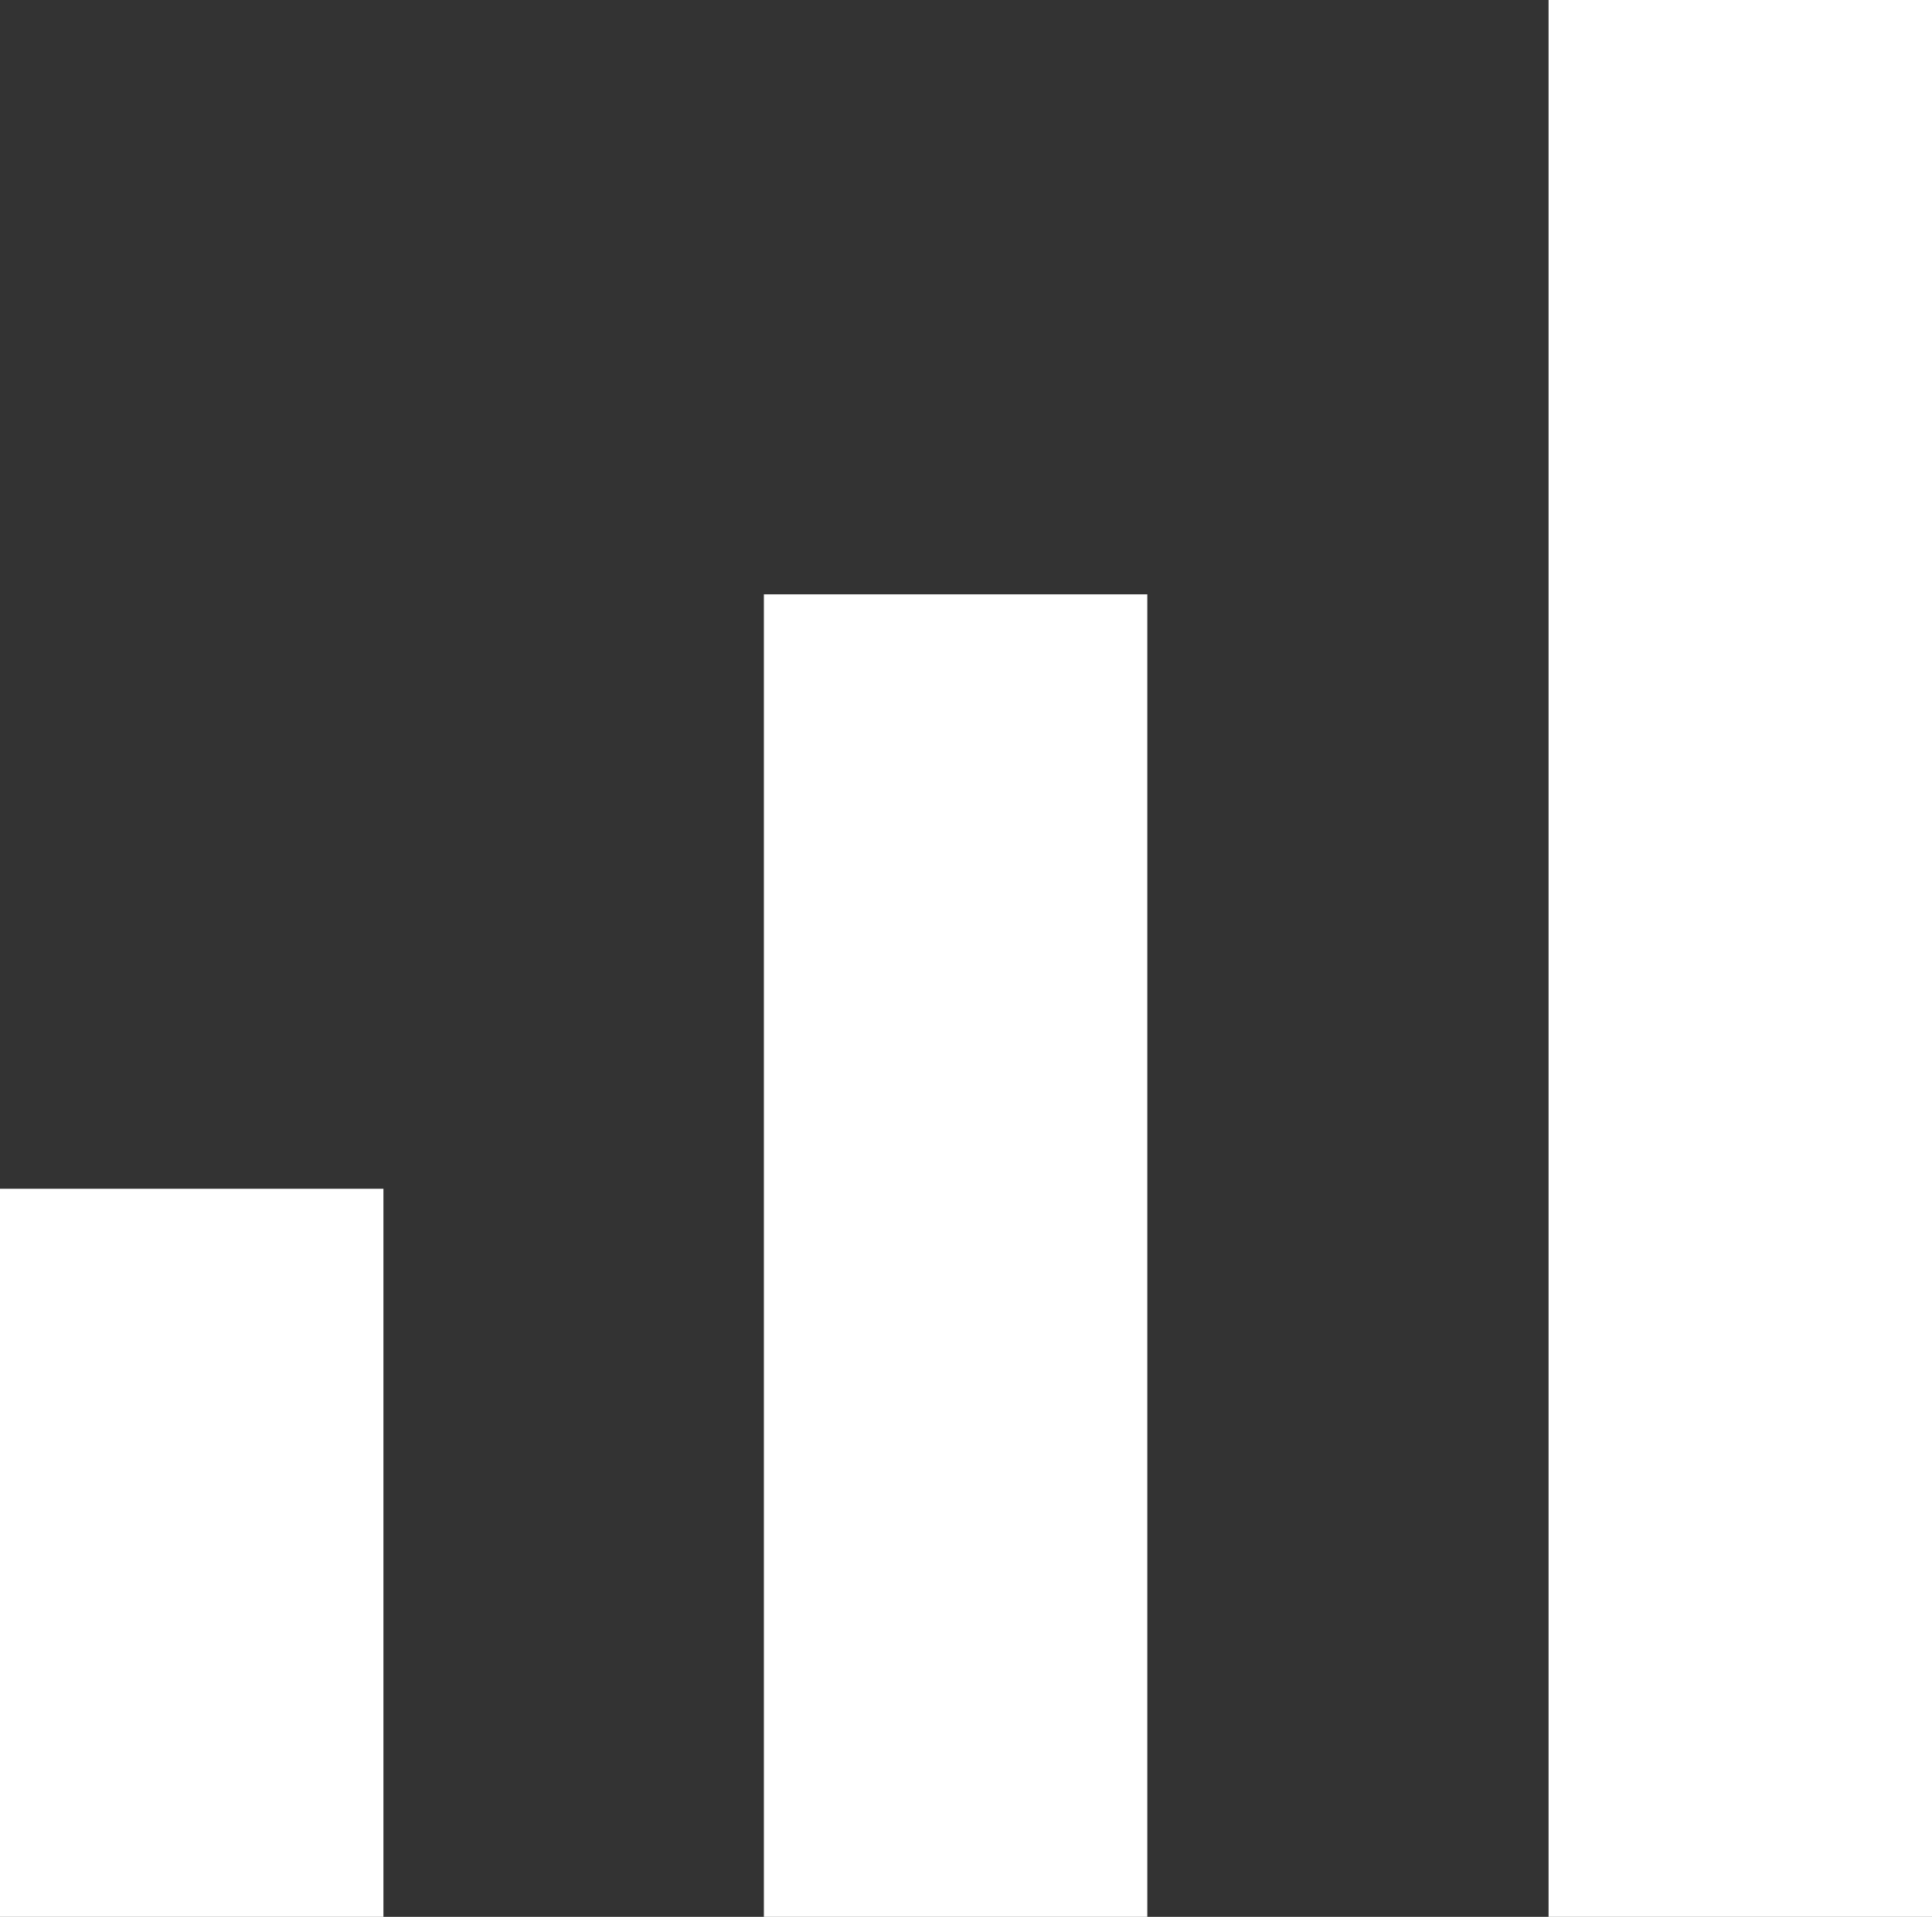
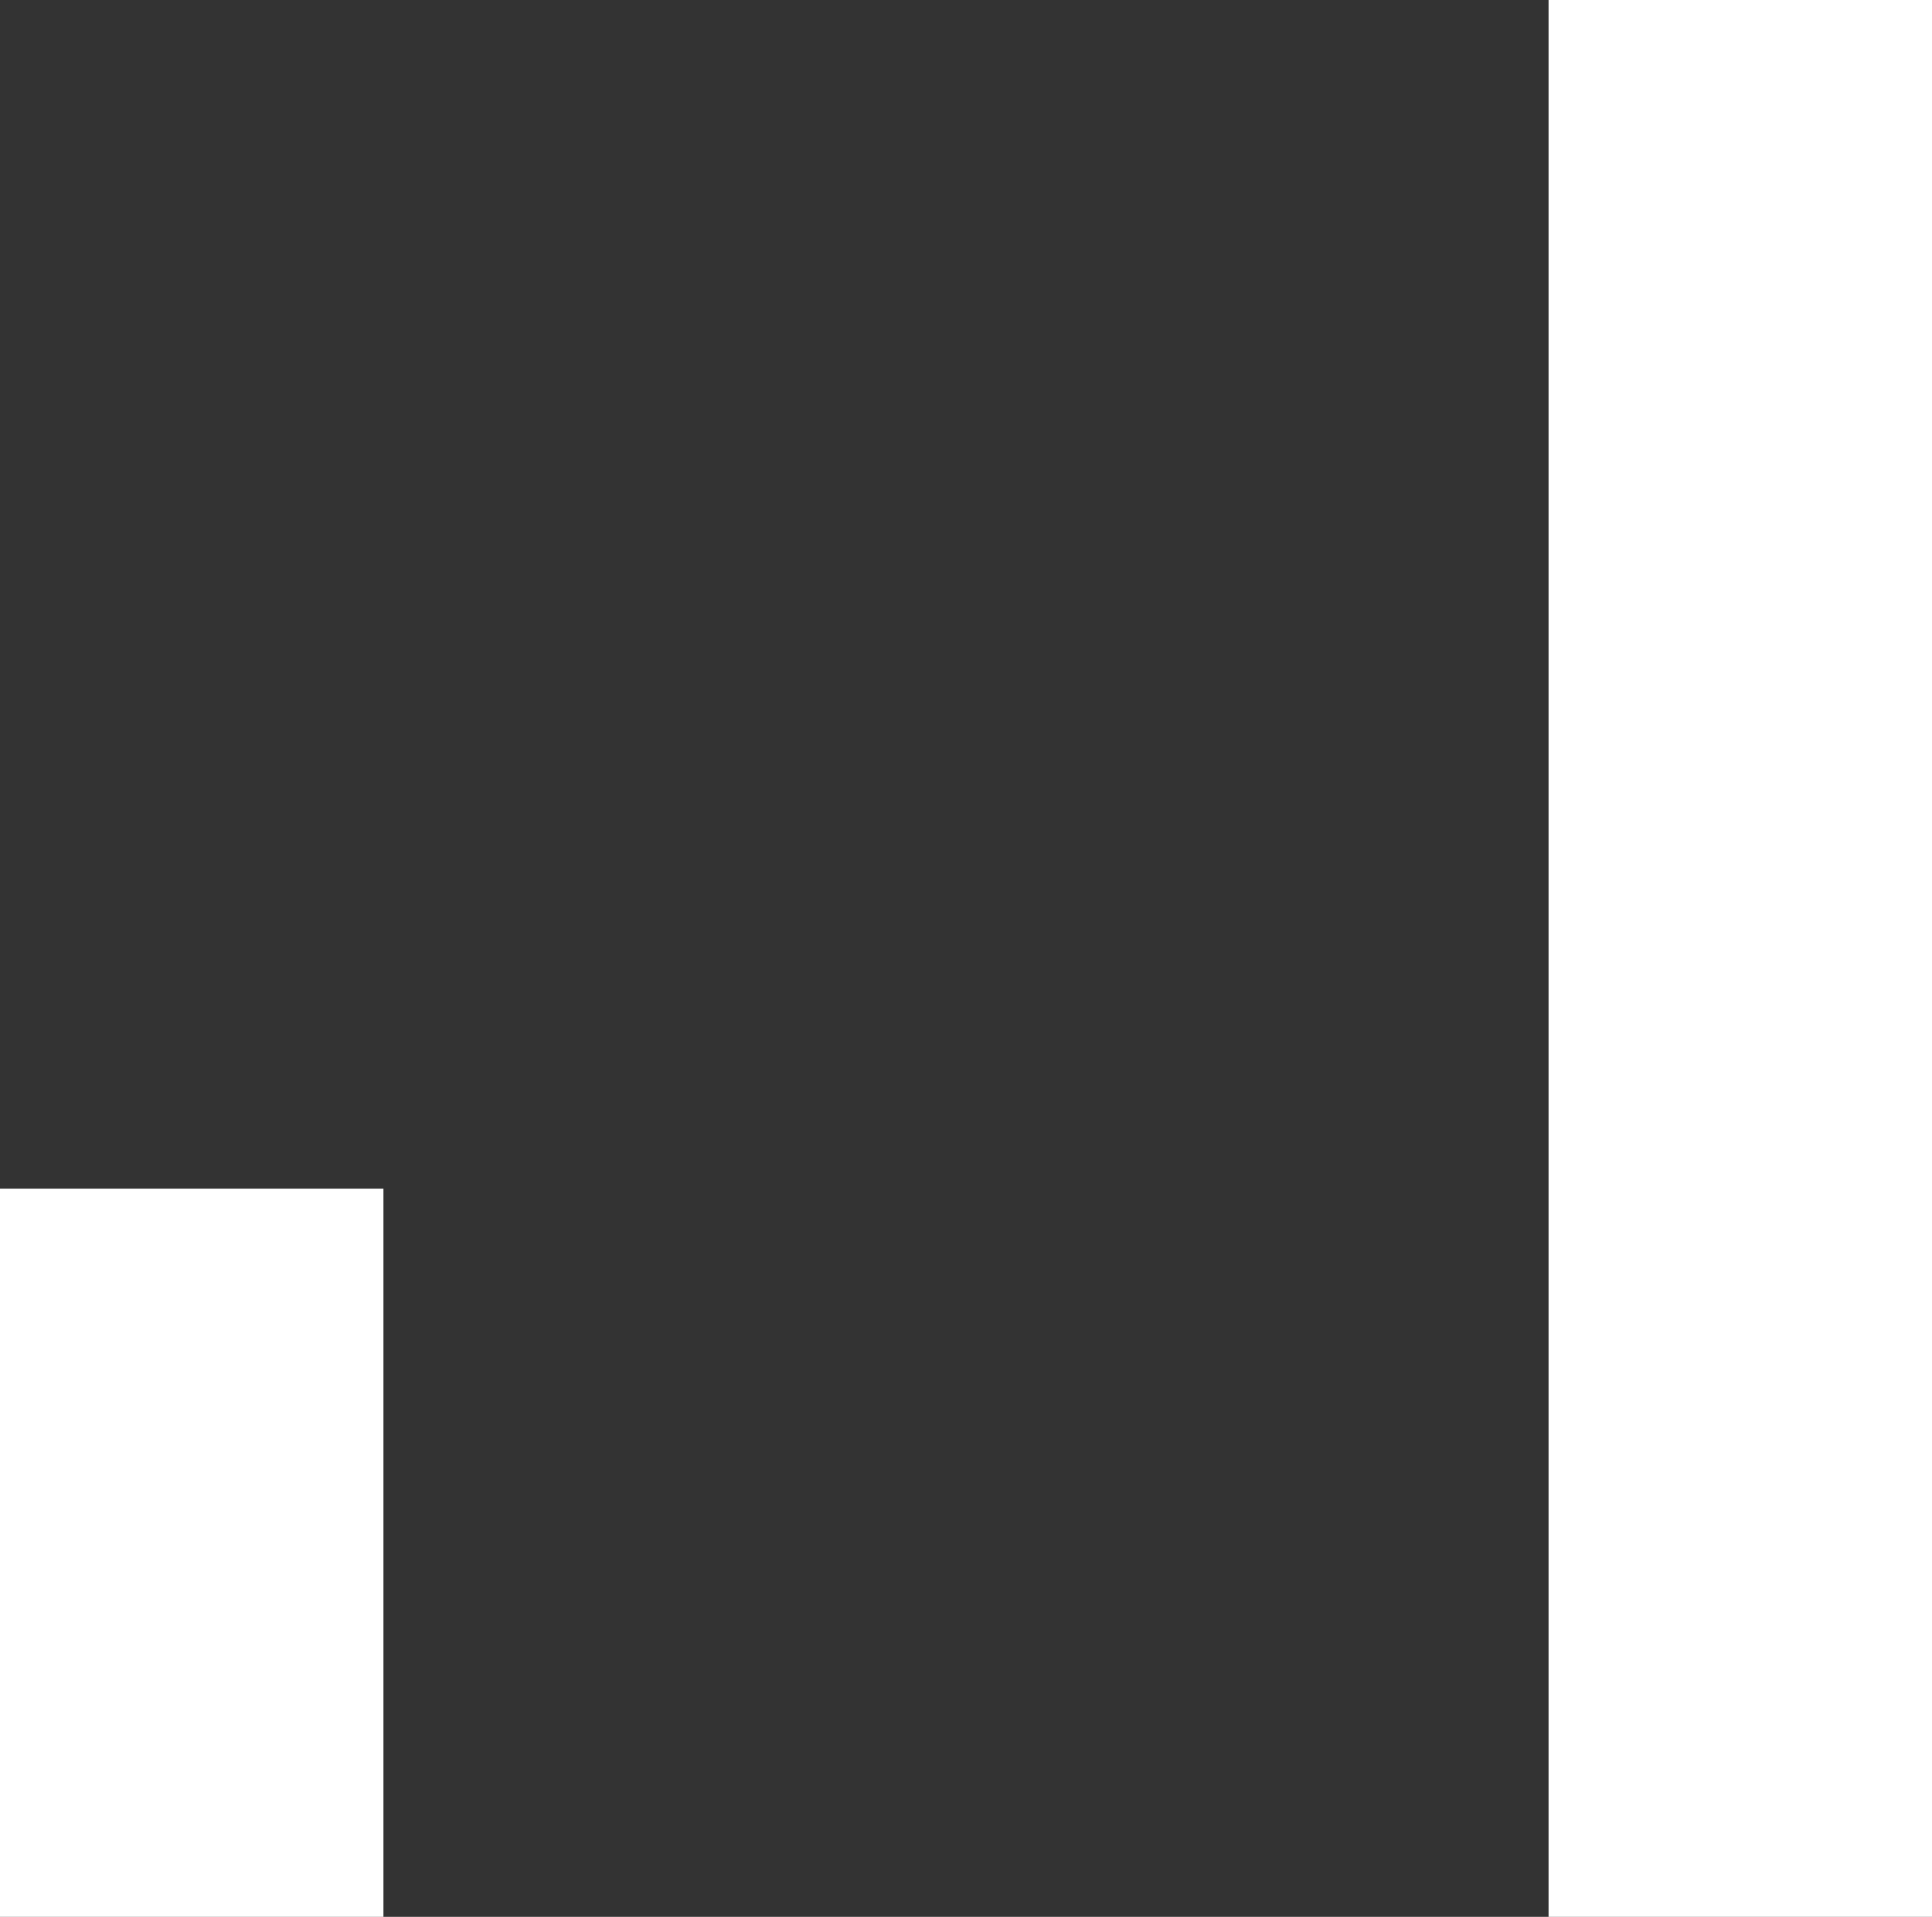
<svg xmlns="http://www.w3.org/2000/svg" version="1.1" id="Calque_1" x="0px" y="0px" viewBox="0 0 65 64.5" style="enable-background:new 0 0 65 64.5;" xml:space="preserve">
  <rect x="0" y="0" width="65" height="64.5" fill="#333333" stroke="none" />
  <style type="text/css">
	.st0{fill:#FFFFFF;}
</style>
  <rect y="40" class="st0" width="12.9" height="24.5" />
-   <rect x="25.7" y="20" class="st0" width="12.9" height="44.5" />
  <rect x="52.1" y="0" class="st0" width="12.9" height="64.5" />
</svg>